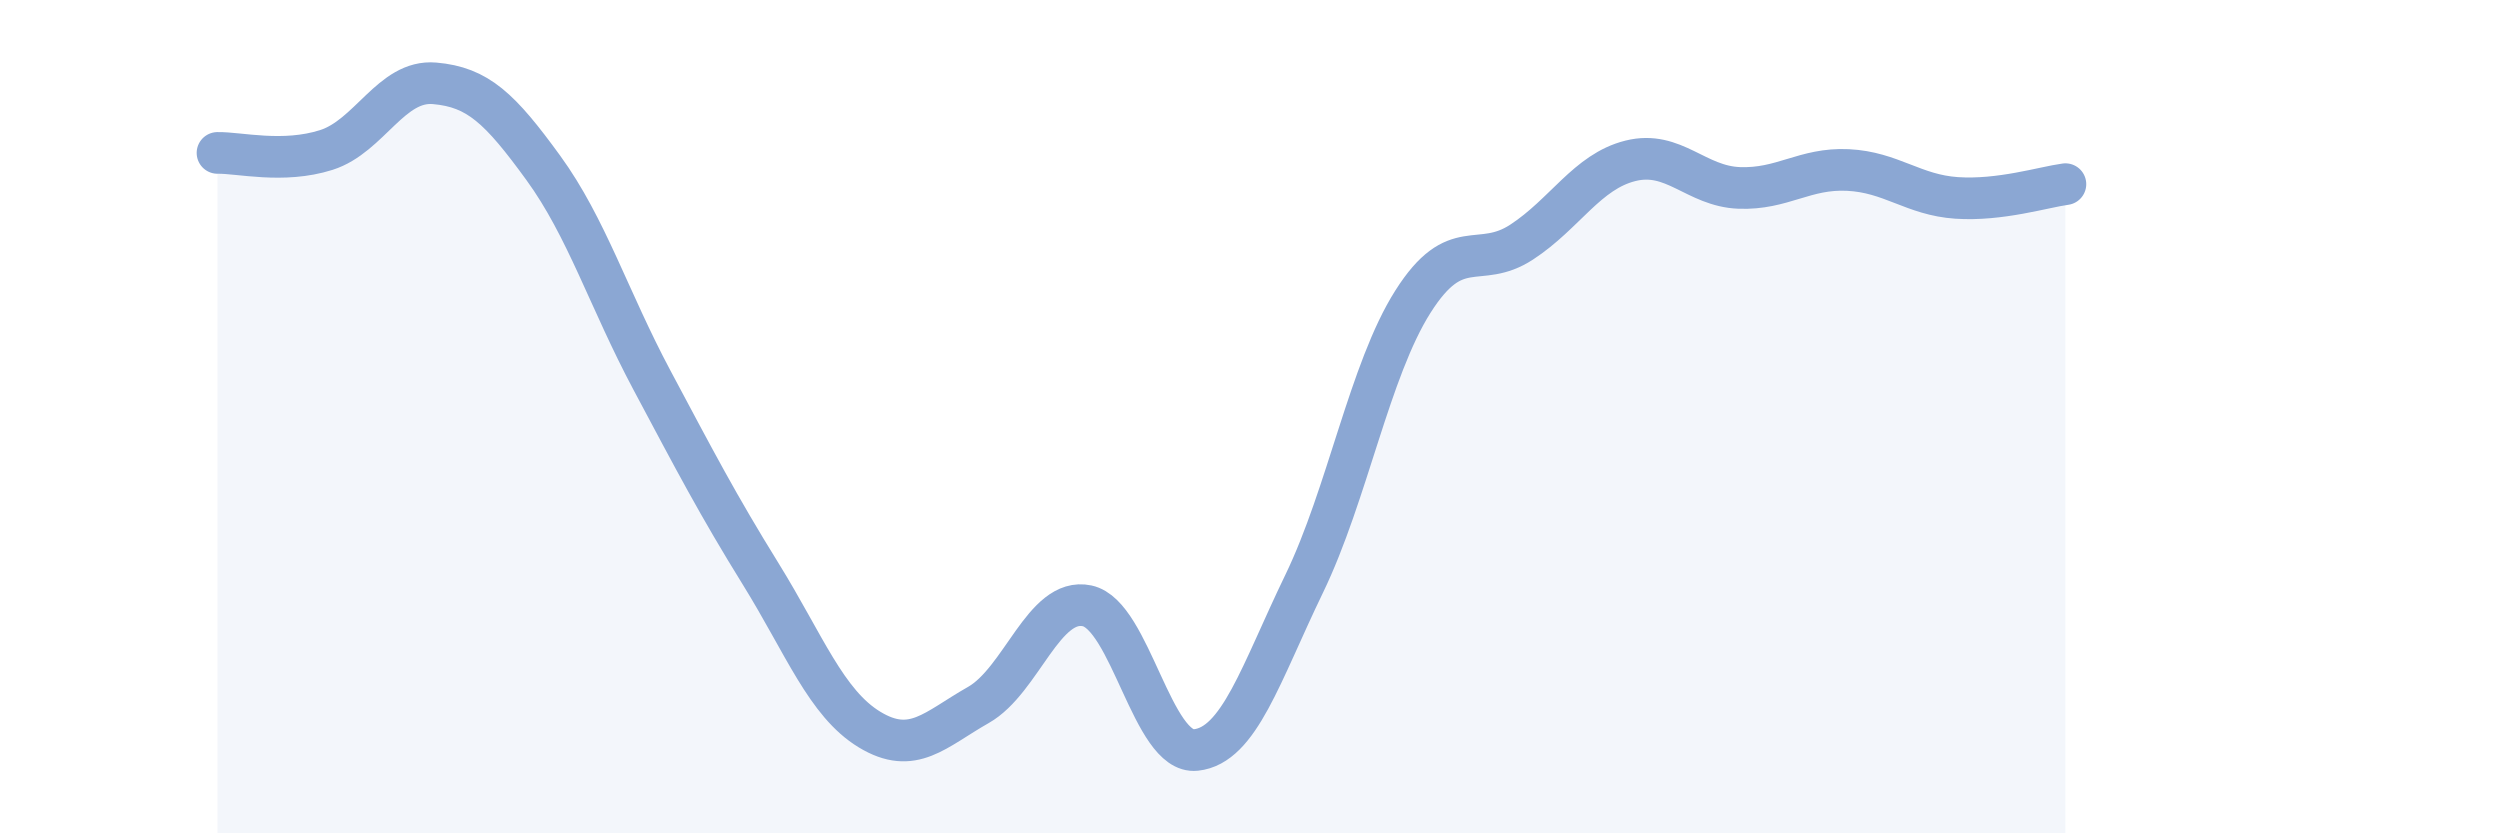
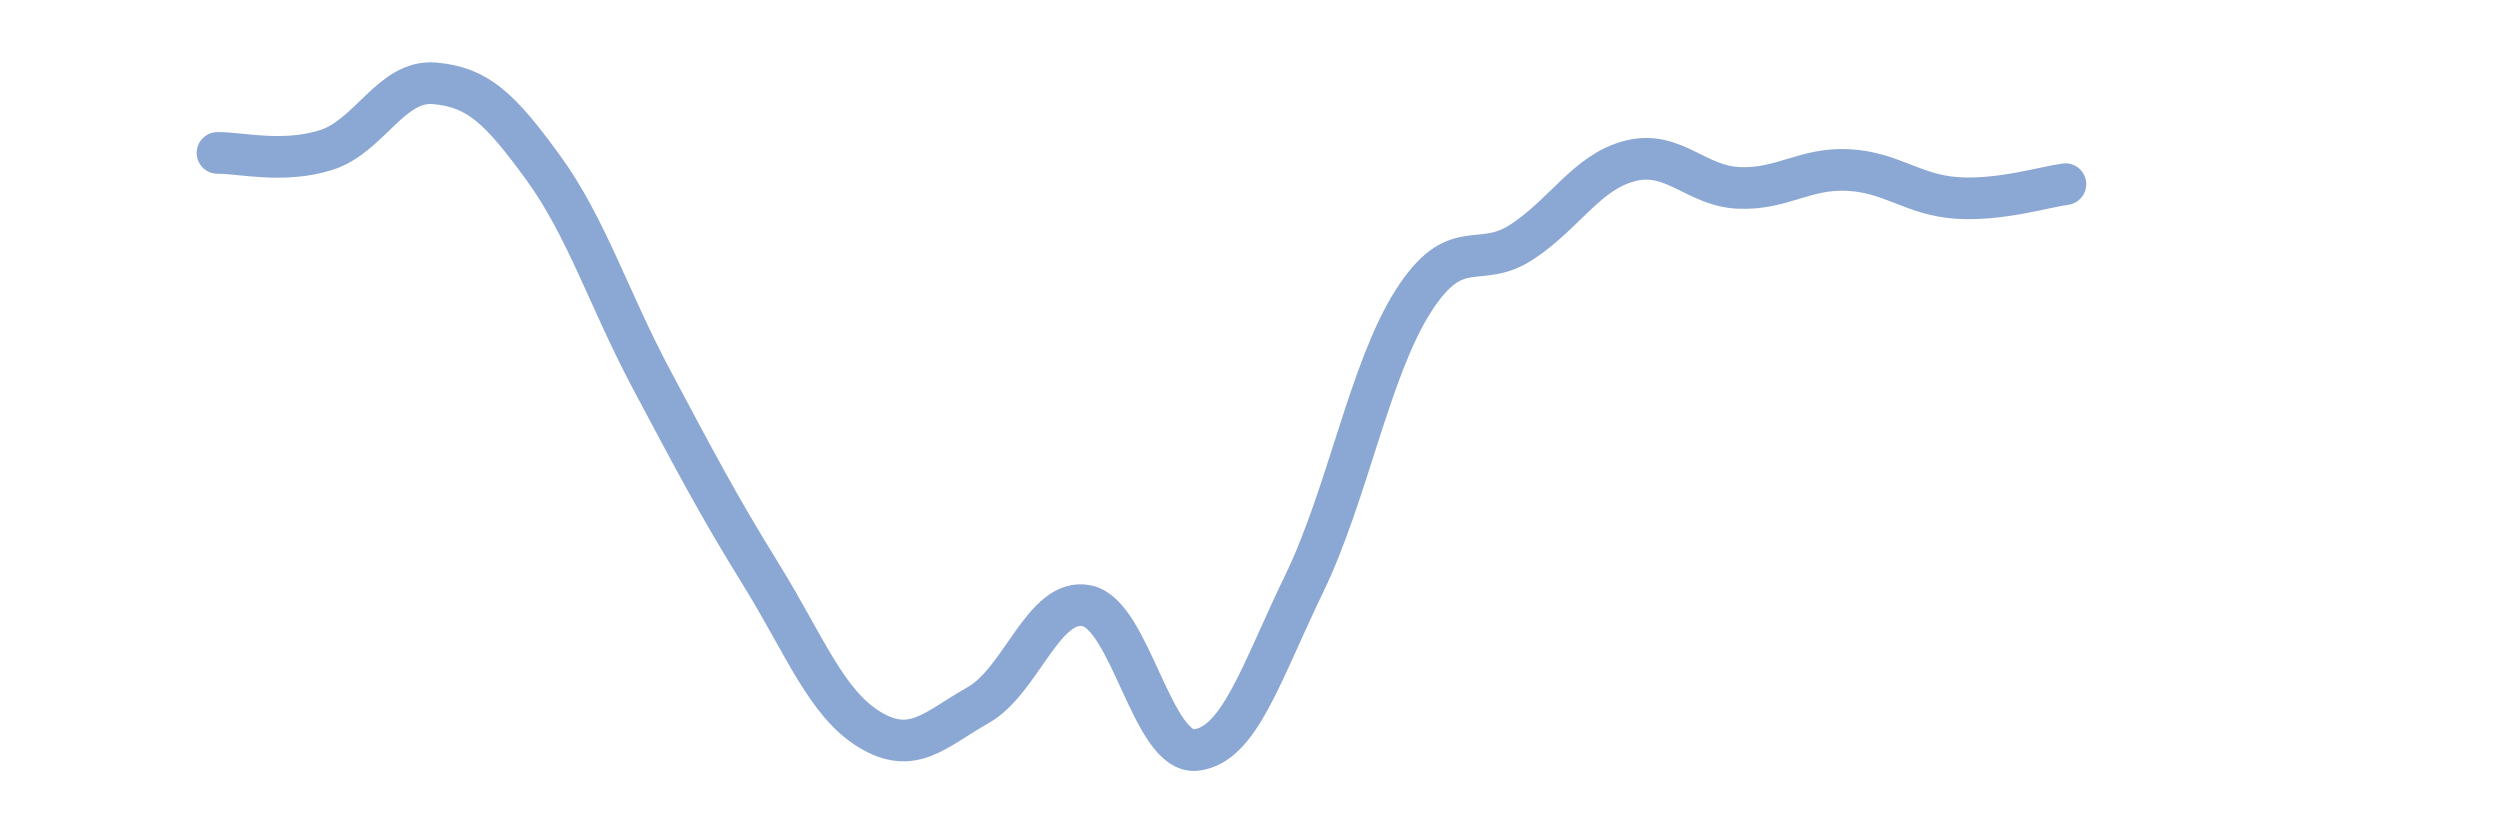
<svg xmlns="http://www.w3.org/2000/svg" width="60" height="20" viewBox="0 0 60 20">
-   <path d="M 5.22,3.67 C 5.74,3.66 6.79,3.93 7.83,3.6 C 8.87,3.27 9.39,1.91 10.43,2 C 11.47,2.09 12,2.6 13.04,4.03 C 14.08,5.46 14.61,7.18 15.65,9.13 C 16.69,11.08 17.22,12.1 18.26,13.78 C 19.3,15.46 19.83,16.88 20.87,17.51 C 21.91,18.14 22.44,17.51 23.48,16.92 C 24.52,16.33 25.05,14.32 26.09,14.54 C 27.13,14.76 27.66,18.11 28.7,18 C 29.74,17.89 30.26,16.16 31.3,14.01 C 32.34,11.86 32.87,8.88 33.91,7.24 C 34.95,5.6 35.48,6.49 36.52,5.81 C 37.56,5.13 38.09,4.12 39.13,3.86 C 40.17,3.6 40.7,4.47 41.74,4.51 C 42.78,4.55 43.31,4.03 44.35,4.08 C 45.39,4.13 45.92,4.68 46.96,4.75 C 48,4.82 49.05,4.49 49.57,4.42L49.57 20L5.22 20Z" fill="#8ba7d3" opacity="0.1" stroke-linecap="round" stroke-linejoin="round" />
  <path d="M 5.22,3.67 C 5.74,3.66 6.79,3.93 7.83,3.6 C 8.87,3.27 9.39,1.91 10.43,2 C 11.47,2.09 12,2.6 13.04,4.03 C 14.08,5.46 14.61,7.18 15.65,9.13 C 16.69,11.08 17.22,12.1 18.26,13.78 C 19.3,15.46 19.83,16.88 20.87,17.51 C 21.91,18.14 22.44,17.51 23.48,16.92 C 24.52,16.33 25.05,14.32 26.09,14.54 C 27.13,14.76 27.66,18.11 28.7,18 C 29.74,17.89 30.26,16.16 31.3,14.01 C 32.34,11.86 32.87,8.88 33.91,7.24 C 34.95,5.6 35.48,6.49 36.52,5.81 C 37.56,5.13 38.09,4.12 39.13,3.86 C 40.17,3.6 40.7,4.47 41.74,4.51 C 42.78,4.55 43.31,4.03 44.35,4.08 C 45.39,4.13 45.92,4.68 46.96,4.75 C 48,4.82 49.05,4.49 49.57,4.42" stroke="#8ba7d3" stroke-width="1" fill="none" stroke-linecap="round" stroke-linejoin="round" />
</svg>